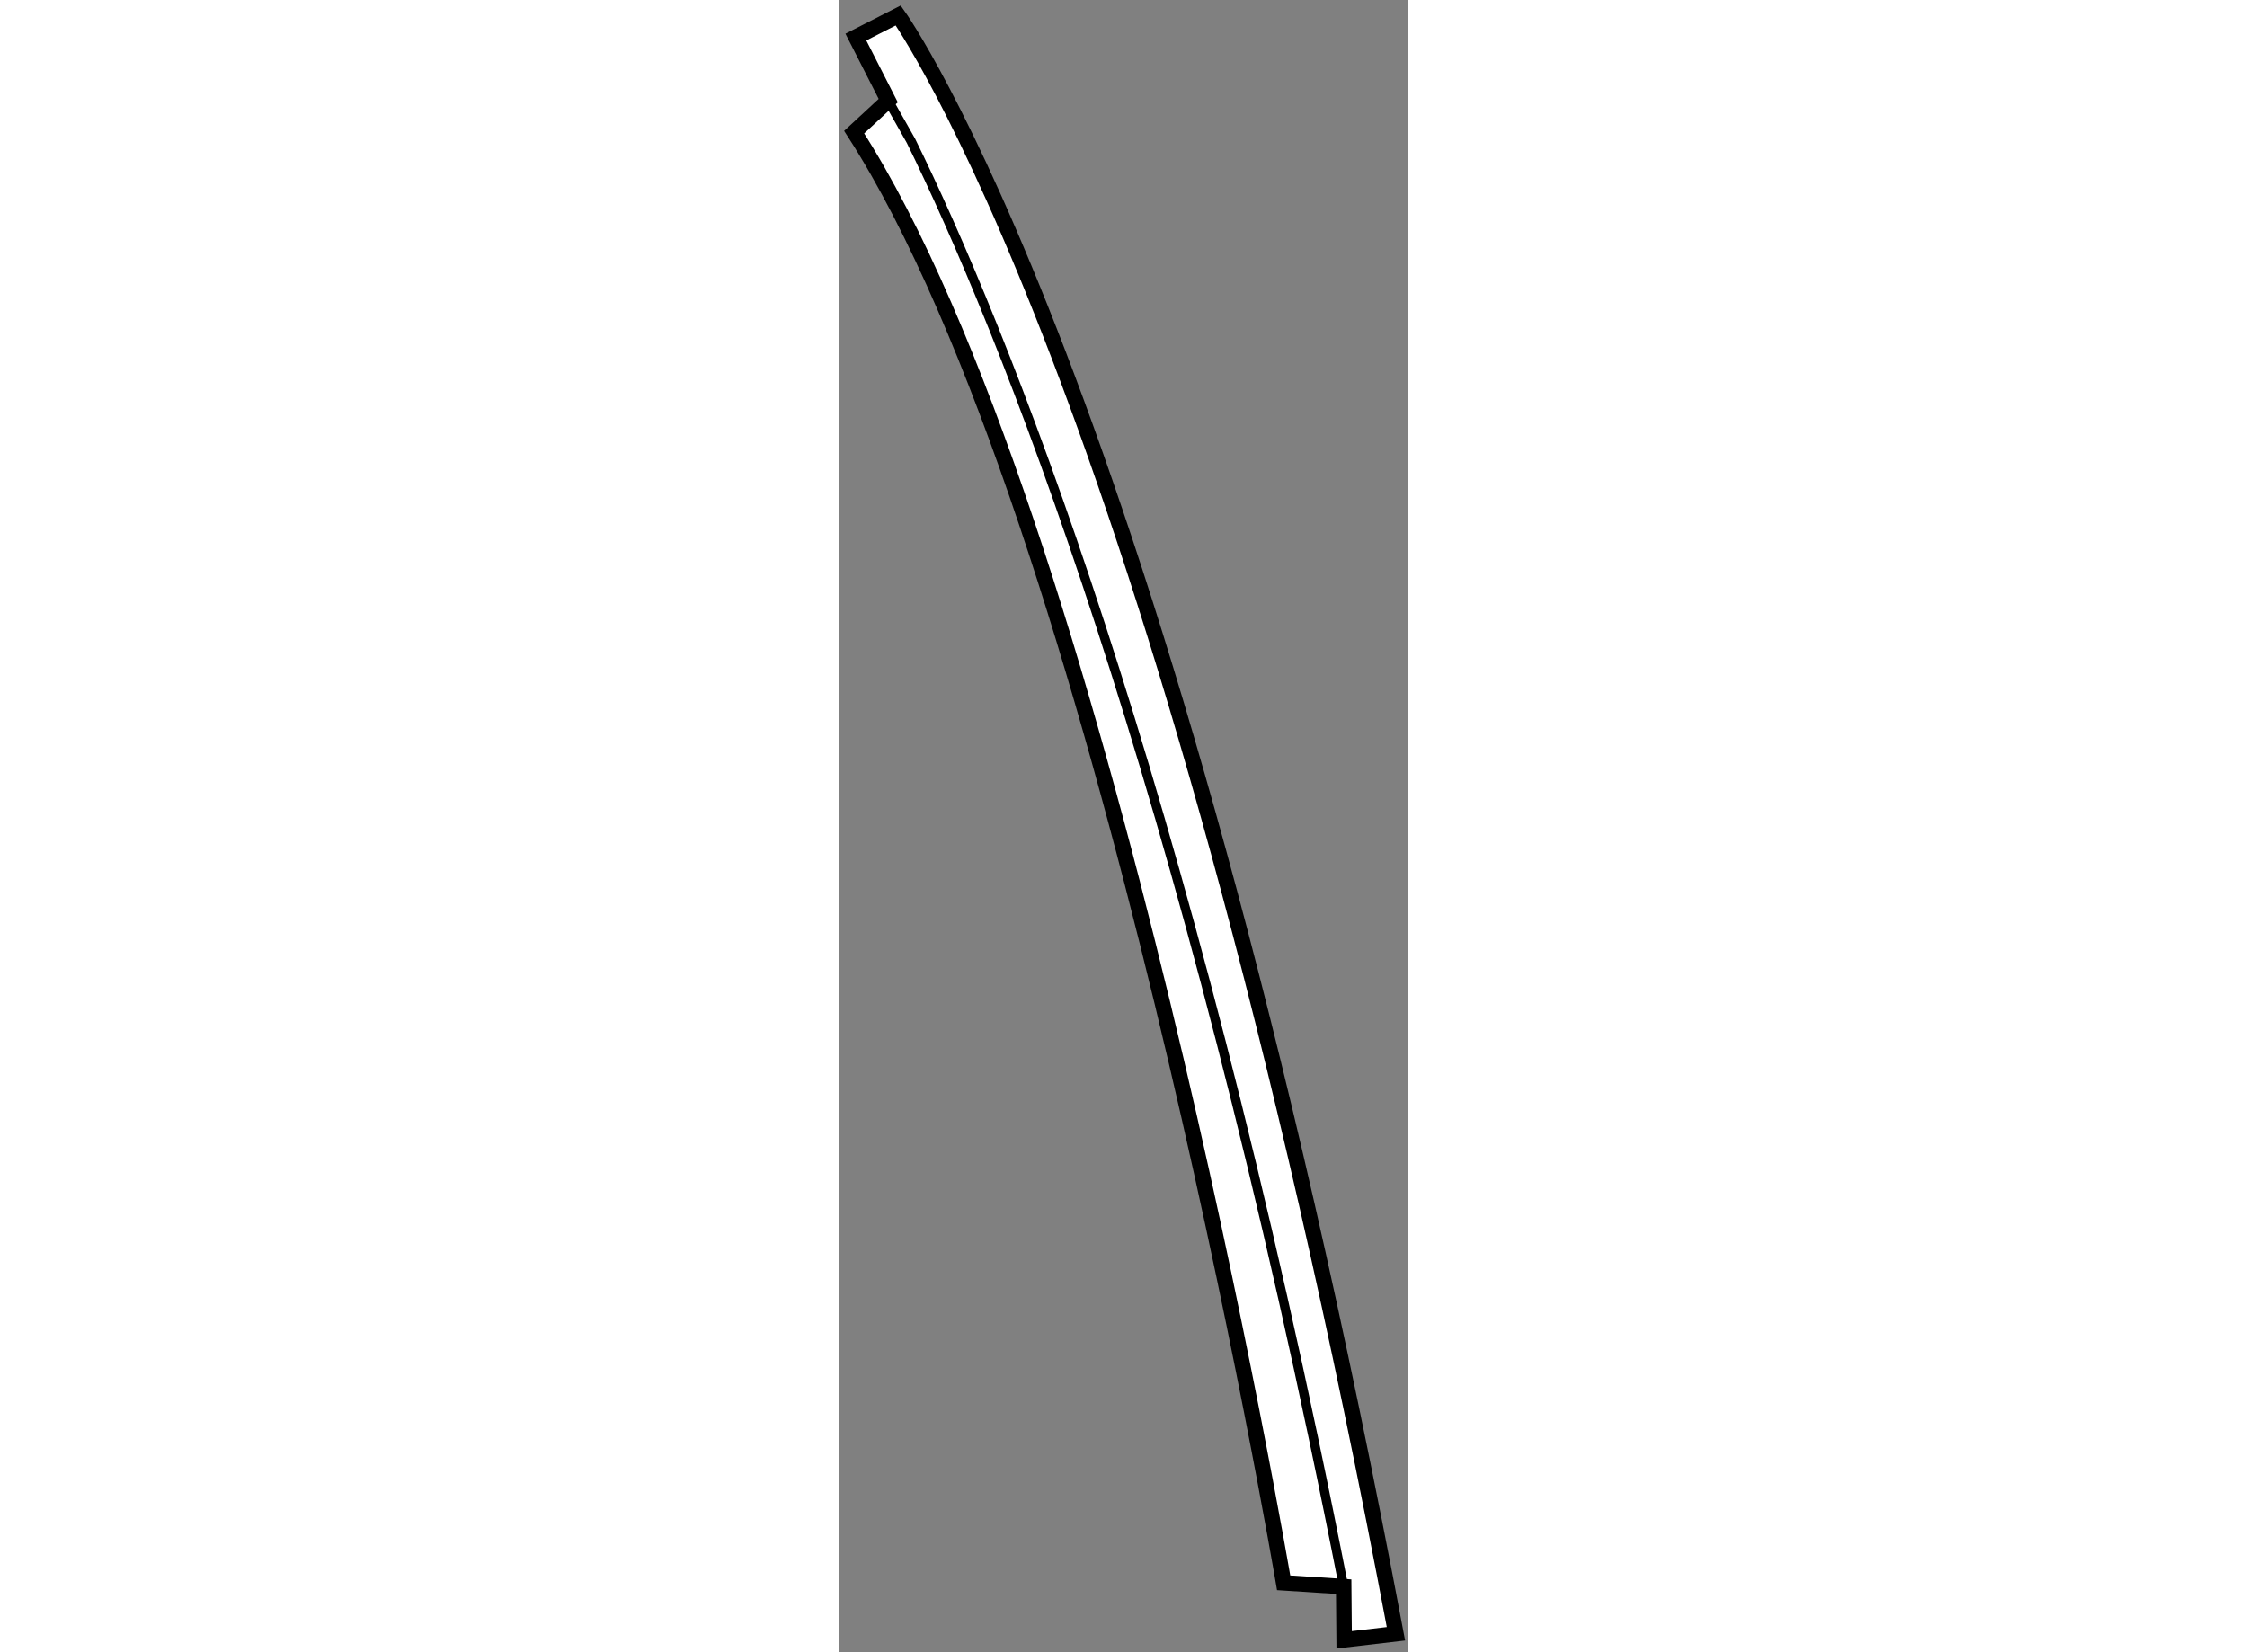
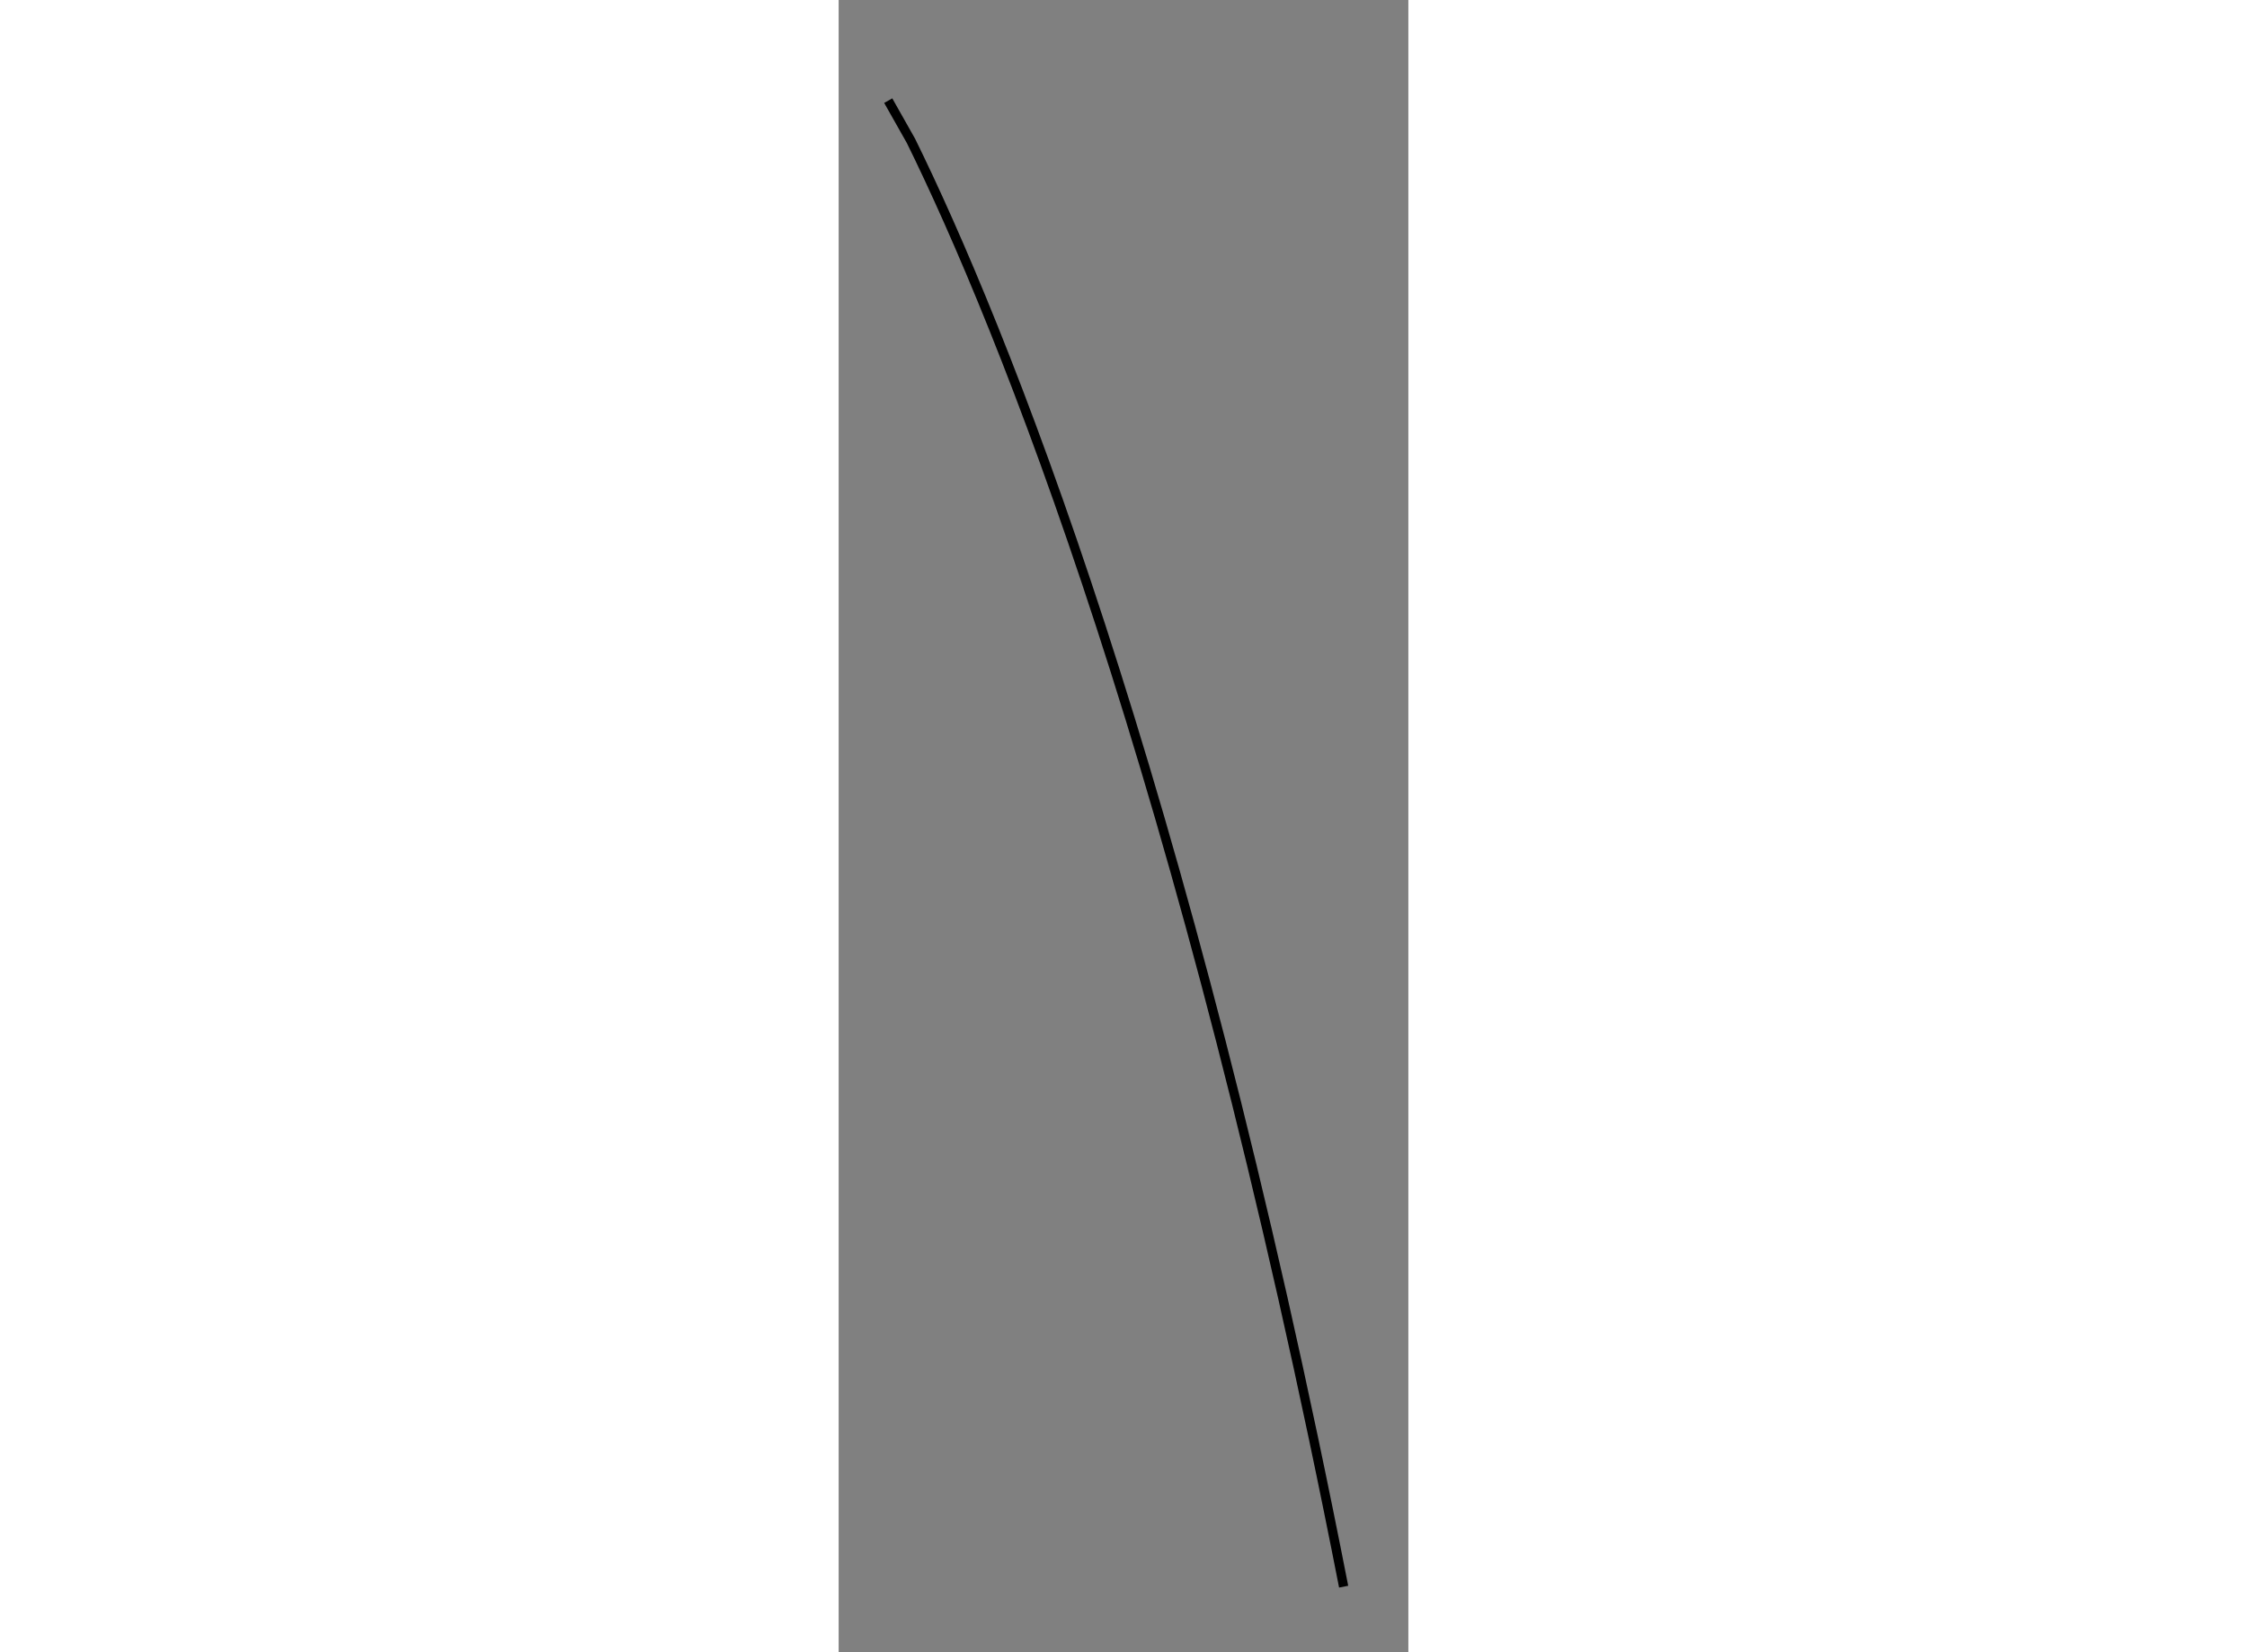
<svg xmlns="http://www.w3.org/2000/svg" version="1.1" x="0px" y="0px" width="244.8px" height="180px" viewBox="165.196 38.363 18.375 53.29" enable-background="new 0 0 244.8 180" xml:space="preserve">
  <rect x="165.196" y="38.363" width="18.375" height="53.29" fill="#808080" stroke="none" />
  <g>
-     <path fill="#FFFFFF" stroke="#000000" stroke-width="0.5" d="M166.795,41.609l-1.044-2.049l1.366-0.697    c0,0,8.445,11.787,16.054,52.195l-1.671,0.195l-0.015-1.714l-1.936-0.125c0,0-5.827-34.332-13.853-46.788L166.795,41.609z" />
    <path fill="none" stroke="#000000" stroke-width="0.3" d="M181.484,89.539c-5.156-26.309-11.091-40.813-13.955-46.631    l-0.734-1.299" />
  </g>
</svg>